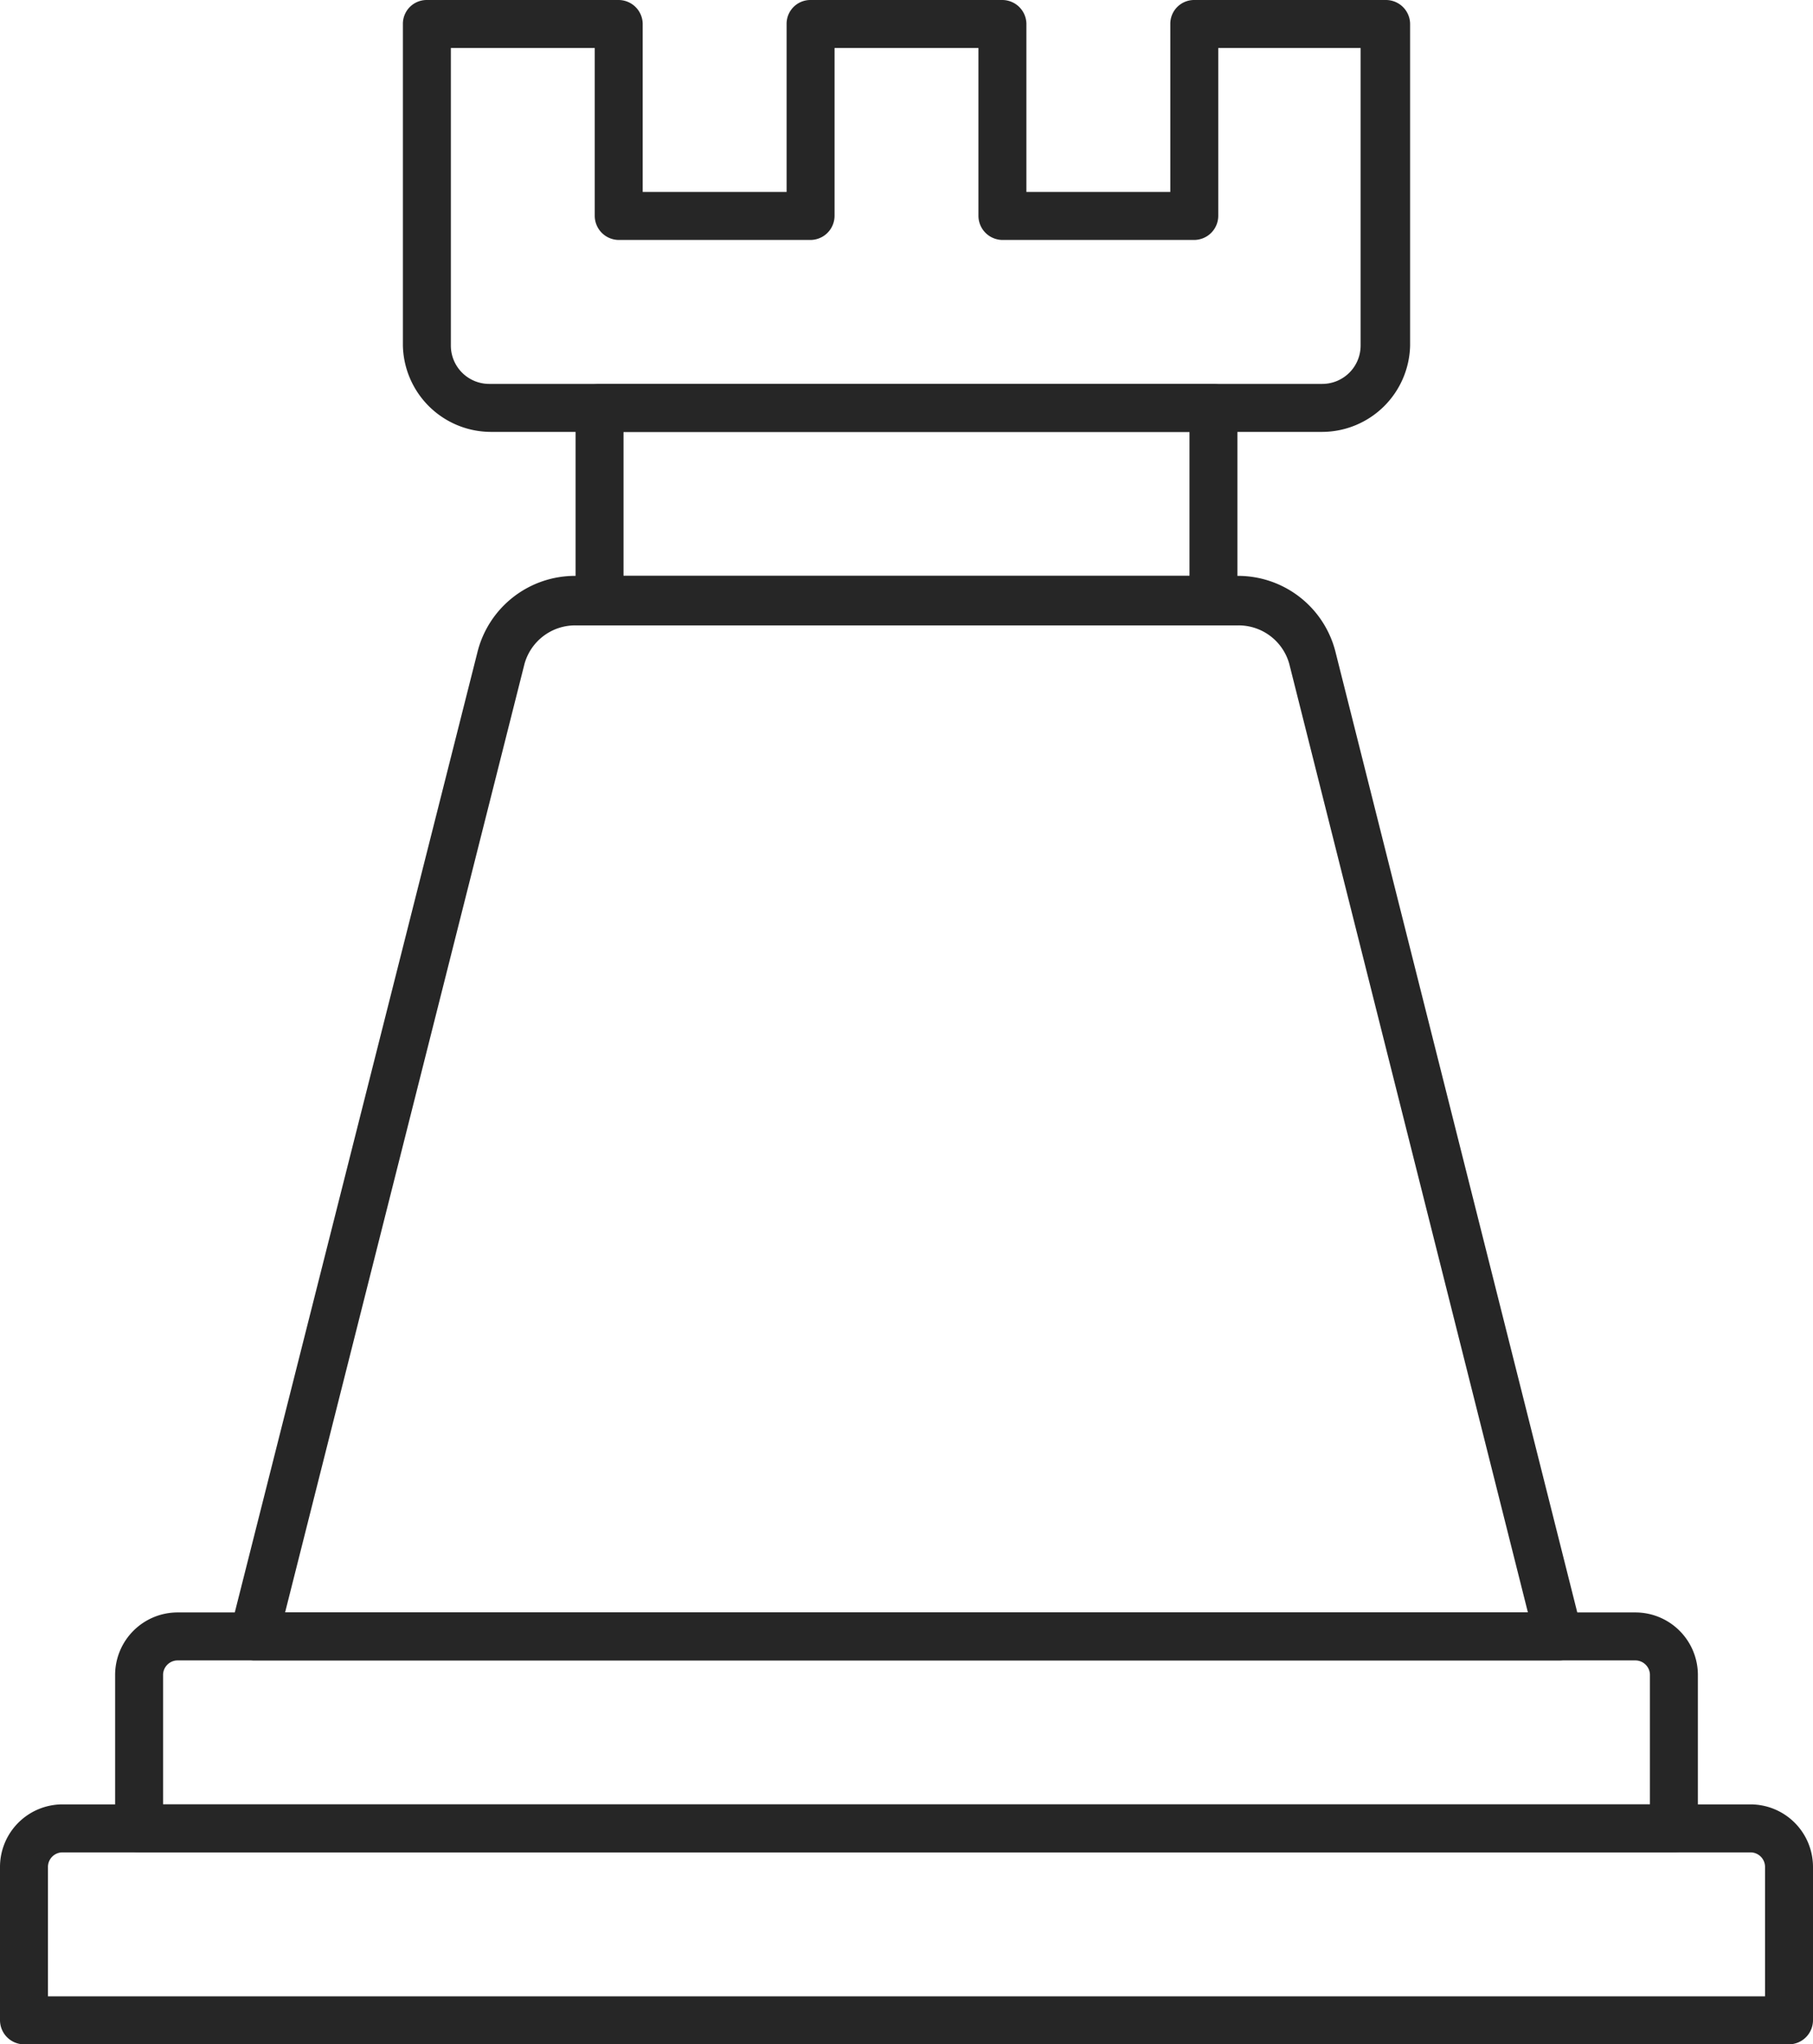
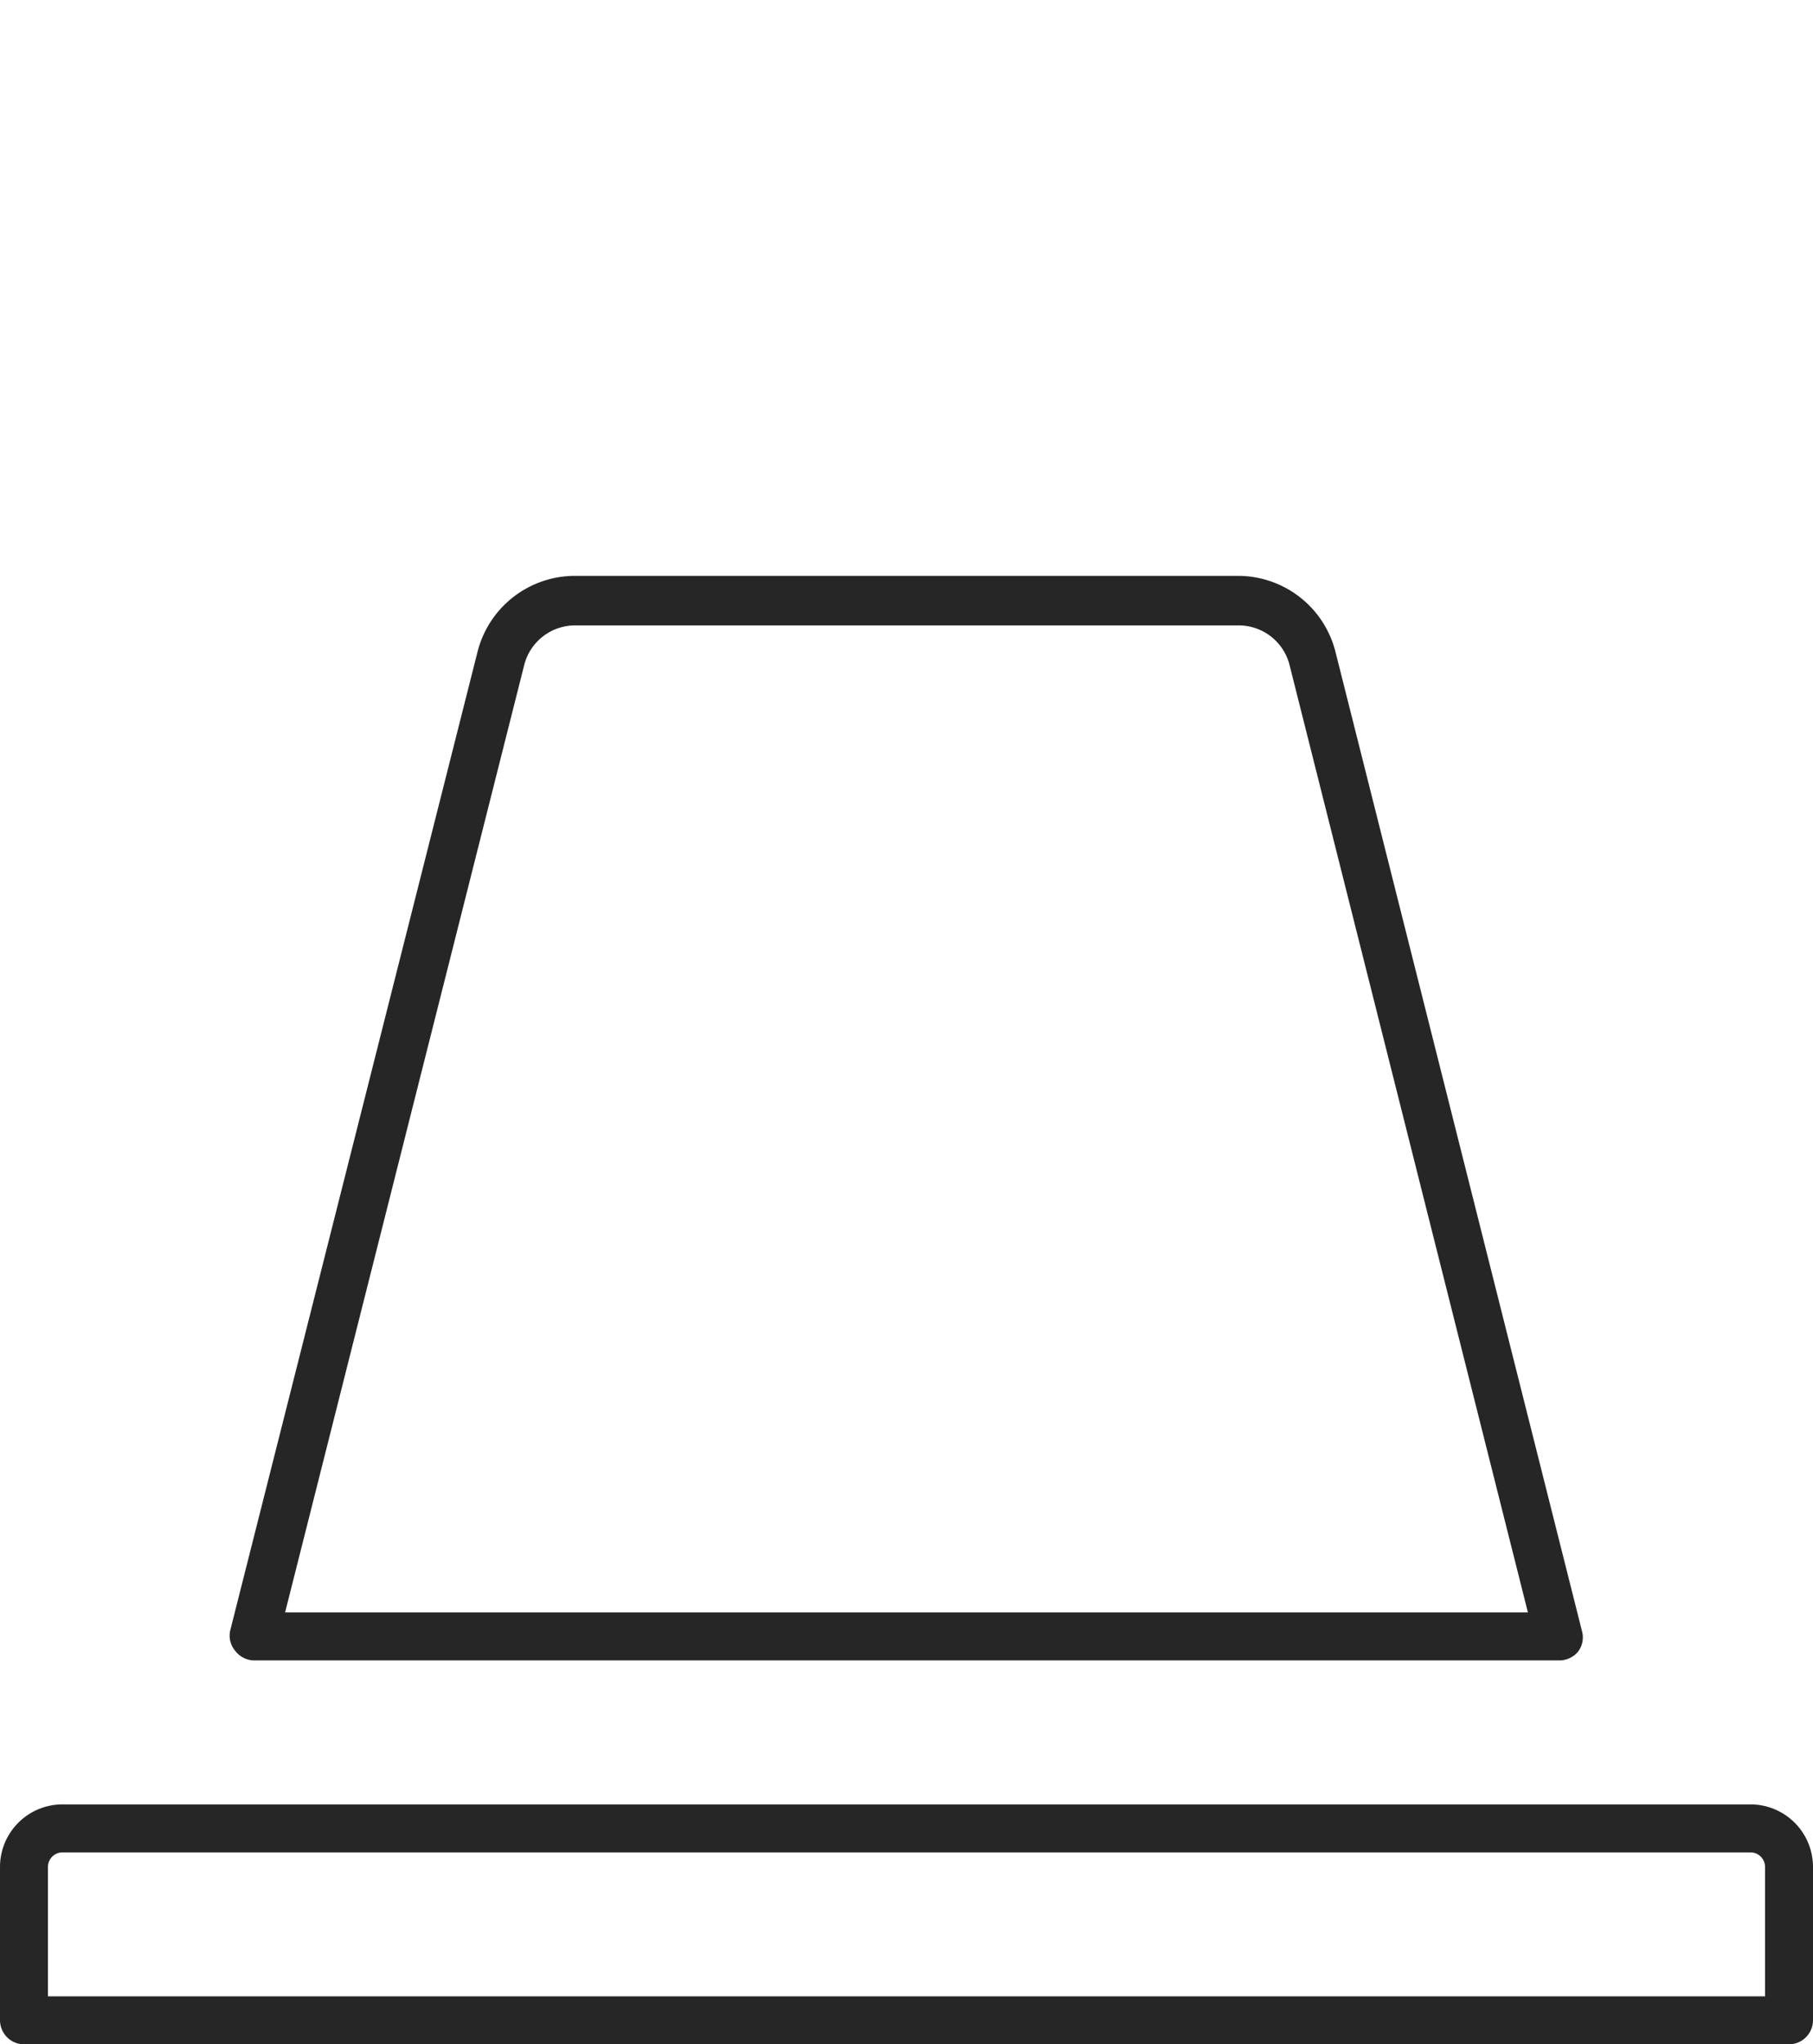
<svg xmlns="http://www.w3.org/2000/svg" viewBox="0 0 47.25 53.25">
  <defs>
    <style>.cls-1{fill:#262626;}</style>
  </defs>
  <g id="Слой_2" data-name="Слой 2">
    <g id="Layer_1" data-name="Layer 1">
      <path class="cls-1" d="M46.62,53.25H.62A.63.63,0,0,1,0,52.62v-4A1.63,1.63,0,0,1,1.62,47h44a1.63,1.63,0,0,1,1.63,1.62v4A.63.63,0,0,1,46.62,53.25ZM1.25,52H46V48.62a.38.38,0,0,0-.38-.37h-44a.38.38,0,0,0-.37.37Z" />
-       <path class="cls-1" d="M43.62,48.25h-40A.63.63,0,0,1,3,47.62v-4A1.63,1.63,0,0,1,4.62,42h38a1.63,1.63,0,0,1,1.63,1.62v4A.63.63,0,0,1,43.62,48.25ZM4.25,47H43V43.62a.38.38,0,0,0-.38-.37h-38a.38.38,0,0,0-.37.37Z" />
-       <path class="cls-1" d="M31.62,16.25h-16a.63.63,0,0,1-.62-.63v-5a.62.62,0,0,1,.62-.62h16a.63.63,0,0,1,.63.62v5A.63.63,0,0,1,31.62,16.25ZM16.25,15H31V11.25H16.25Z" />
-       <path class="cls-1" d="M34.46,11.25H12.79A2.3,2.3,0,0,1,10.5,9V.62A.62.62,0,0,1,11.12,0h5a.63.63,0,0,1,.63.62V5H20.5V.62A.62.62,0,0,1,21.12,0h5a.63.63,0,0,1,.63.62V5H30.5V.62A.62.62,0,0,1,31.12,0h5a.63.63,0,0,1,.63.62V9A2.3,2.3,0,0,1,34.46,11.25Zm-22.71-10V9a1,1,0,0,0,1,1H34.46a1,1,0,0,0,1-1V1.25H31.75V5.62a.63.63,0,0,1-.63.63h-5a.63.63,0,0,1-.62-.63V1.25H21.75V5.62a.63.63,0,0,1-.63.63h-5a.63.63,0,0,1-.62-.63V1.25Z" />
      <path class="cls-1" d="M40.62,43.25h-34A.63.63,0,0,1,6.13,43,.61.61,0,0,1,6,42.47L12.44,17A2.62,2.62,0,0,1,15,15H32.27a2.62,2.62,0,0,1,2.54,2l6.42,25.49a.61.61,0,0,1-.11.54A.64.64,0,0,1,40.62,43.25ZM7.43,42H39.82L33.6,17.29a1.37,1.37,0,0,0-1.33-1H15a1.37,1.37,0,0,0-1.33,1h0ZM13,17.14h0Z" />
    </g>
  </g>
</svg>